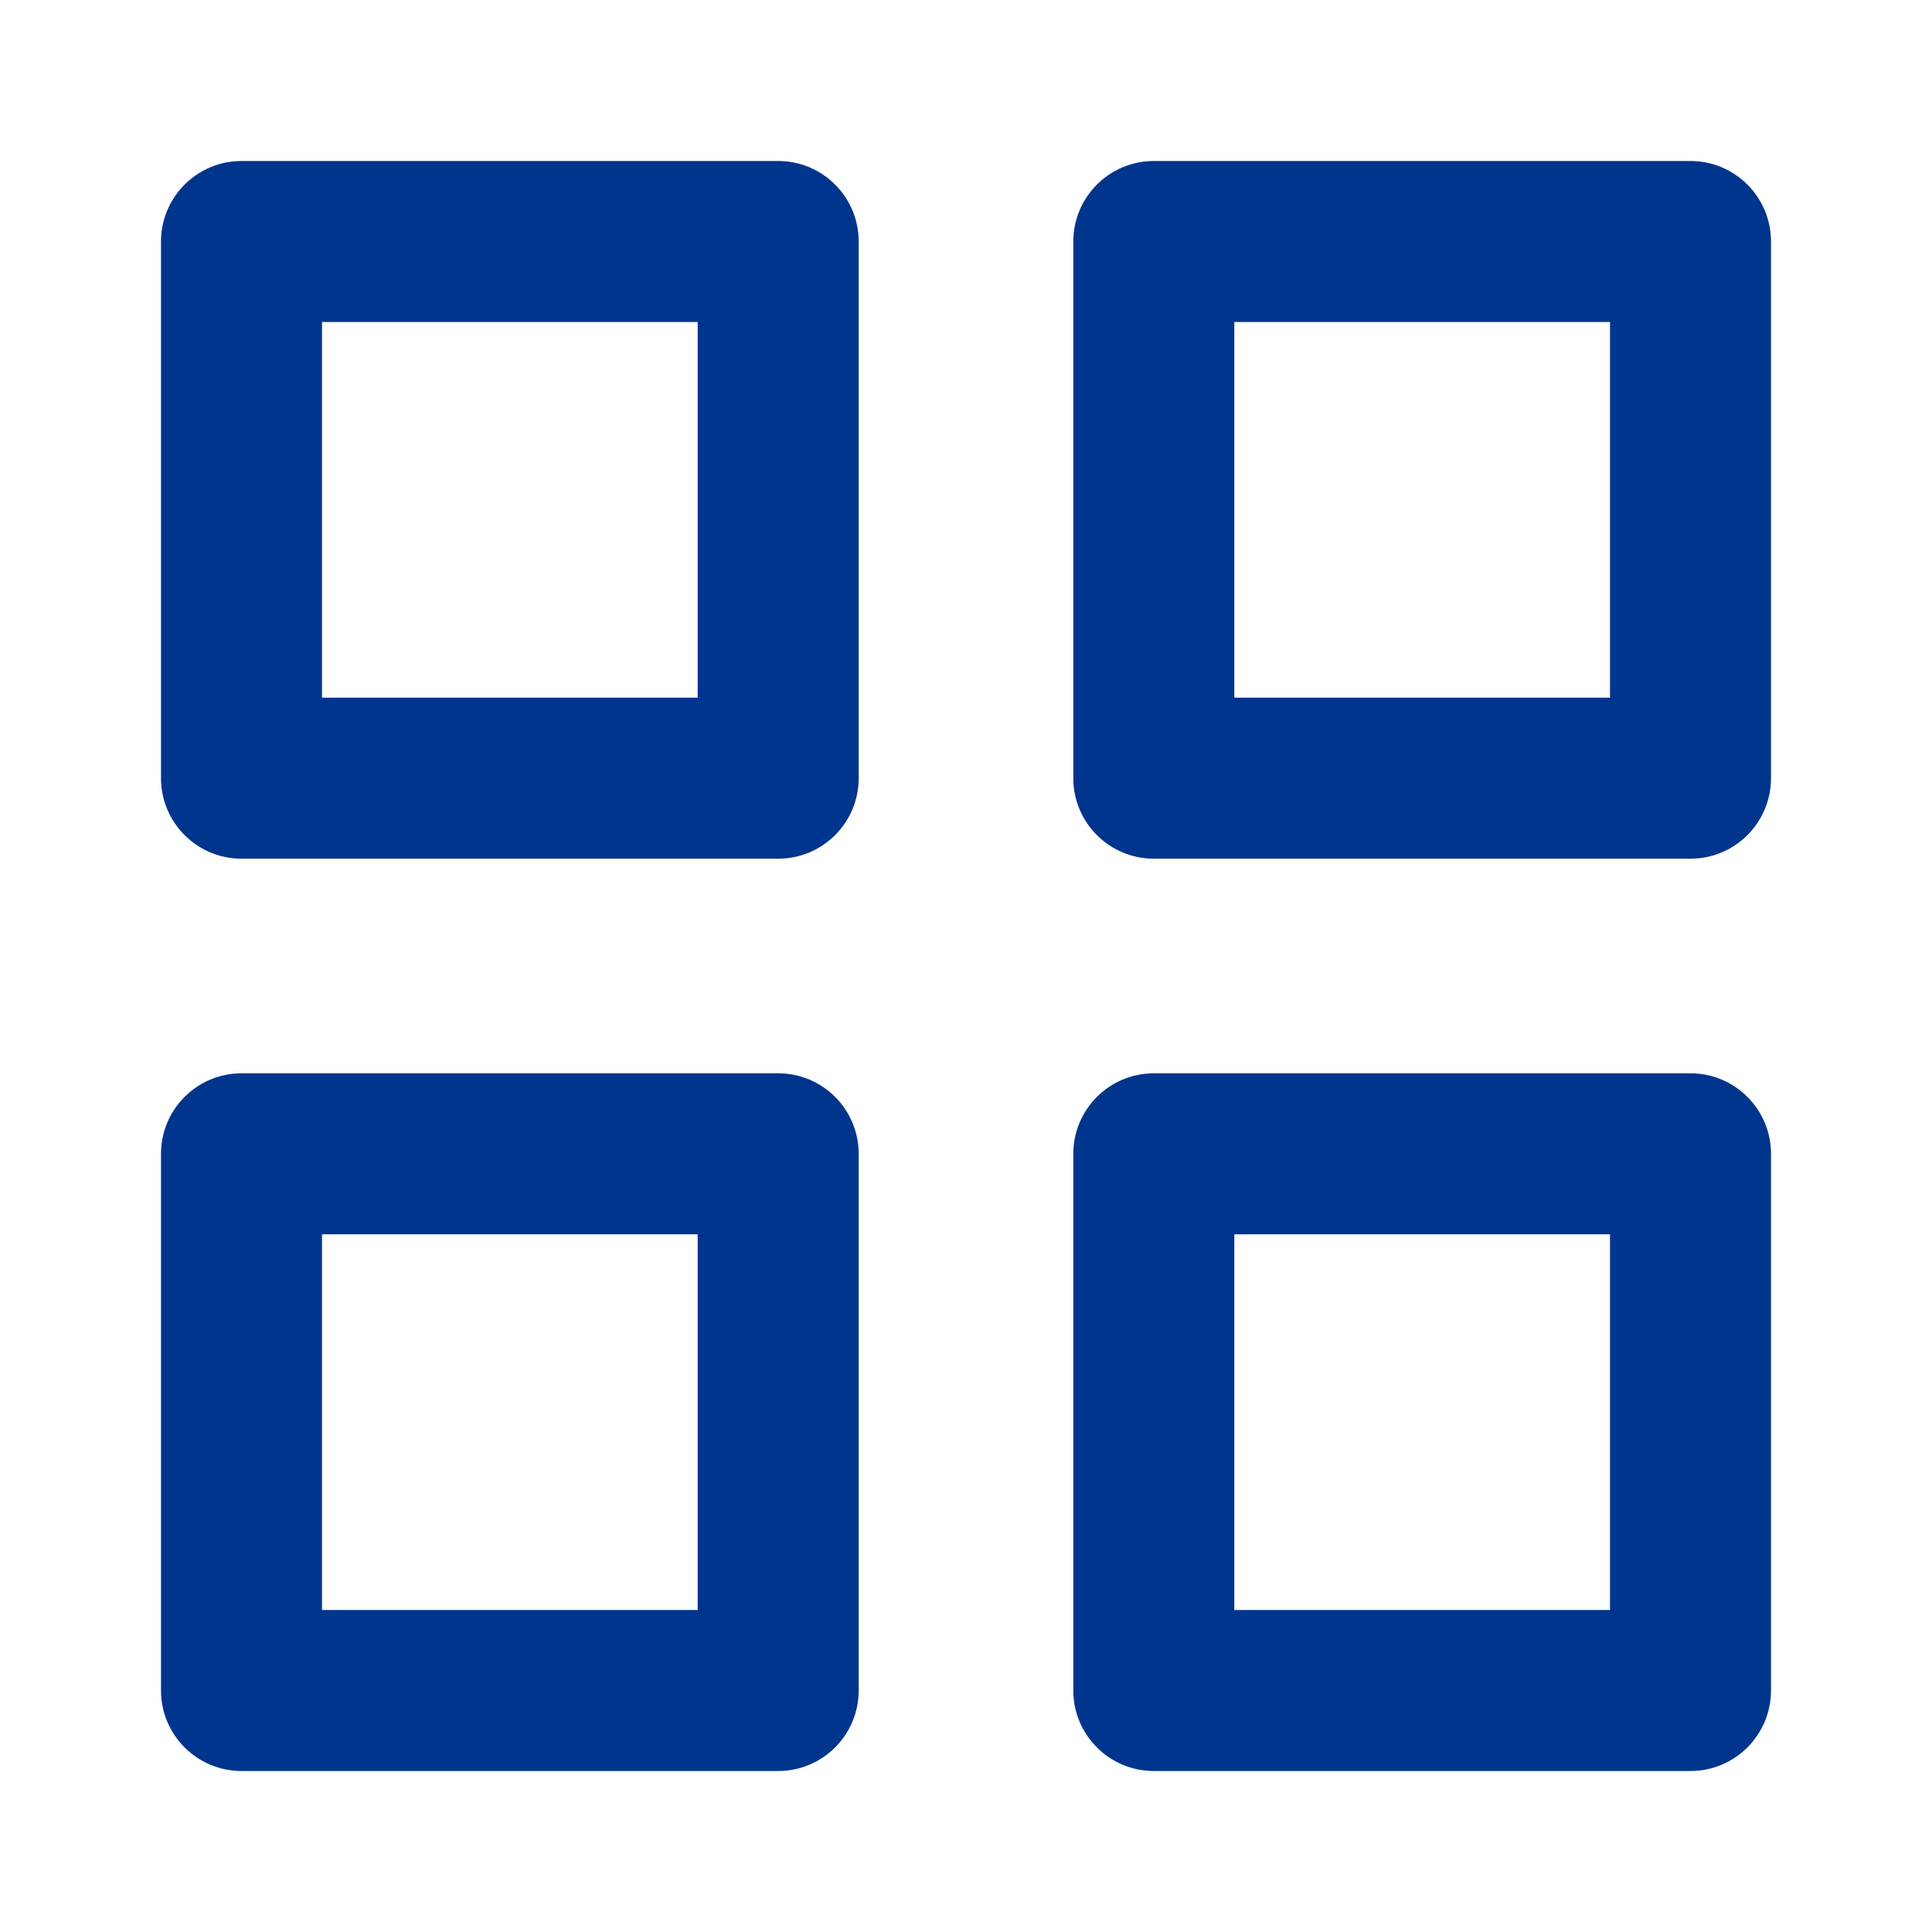
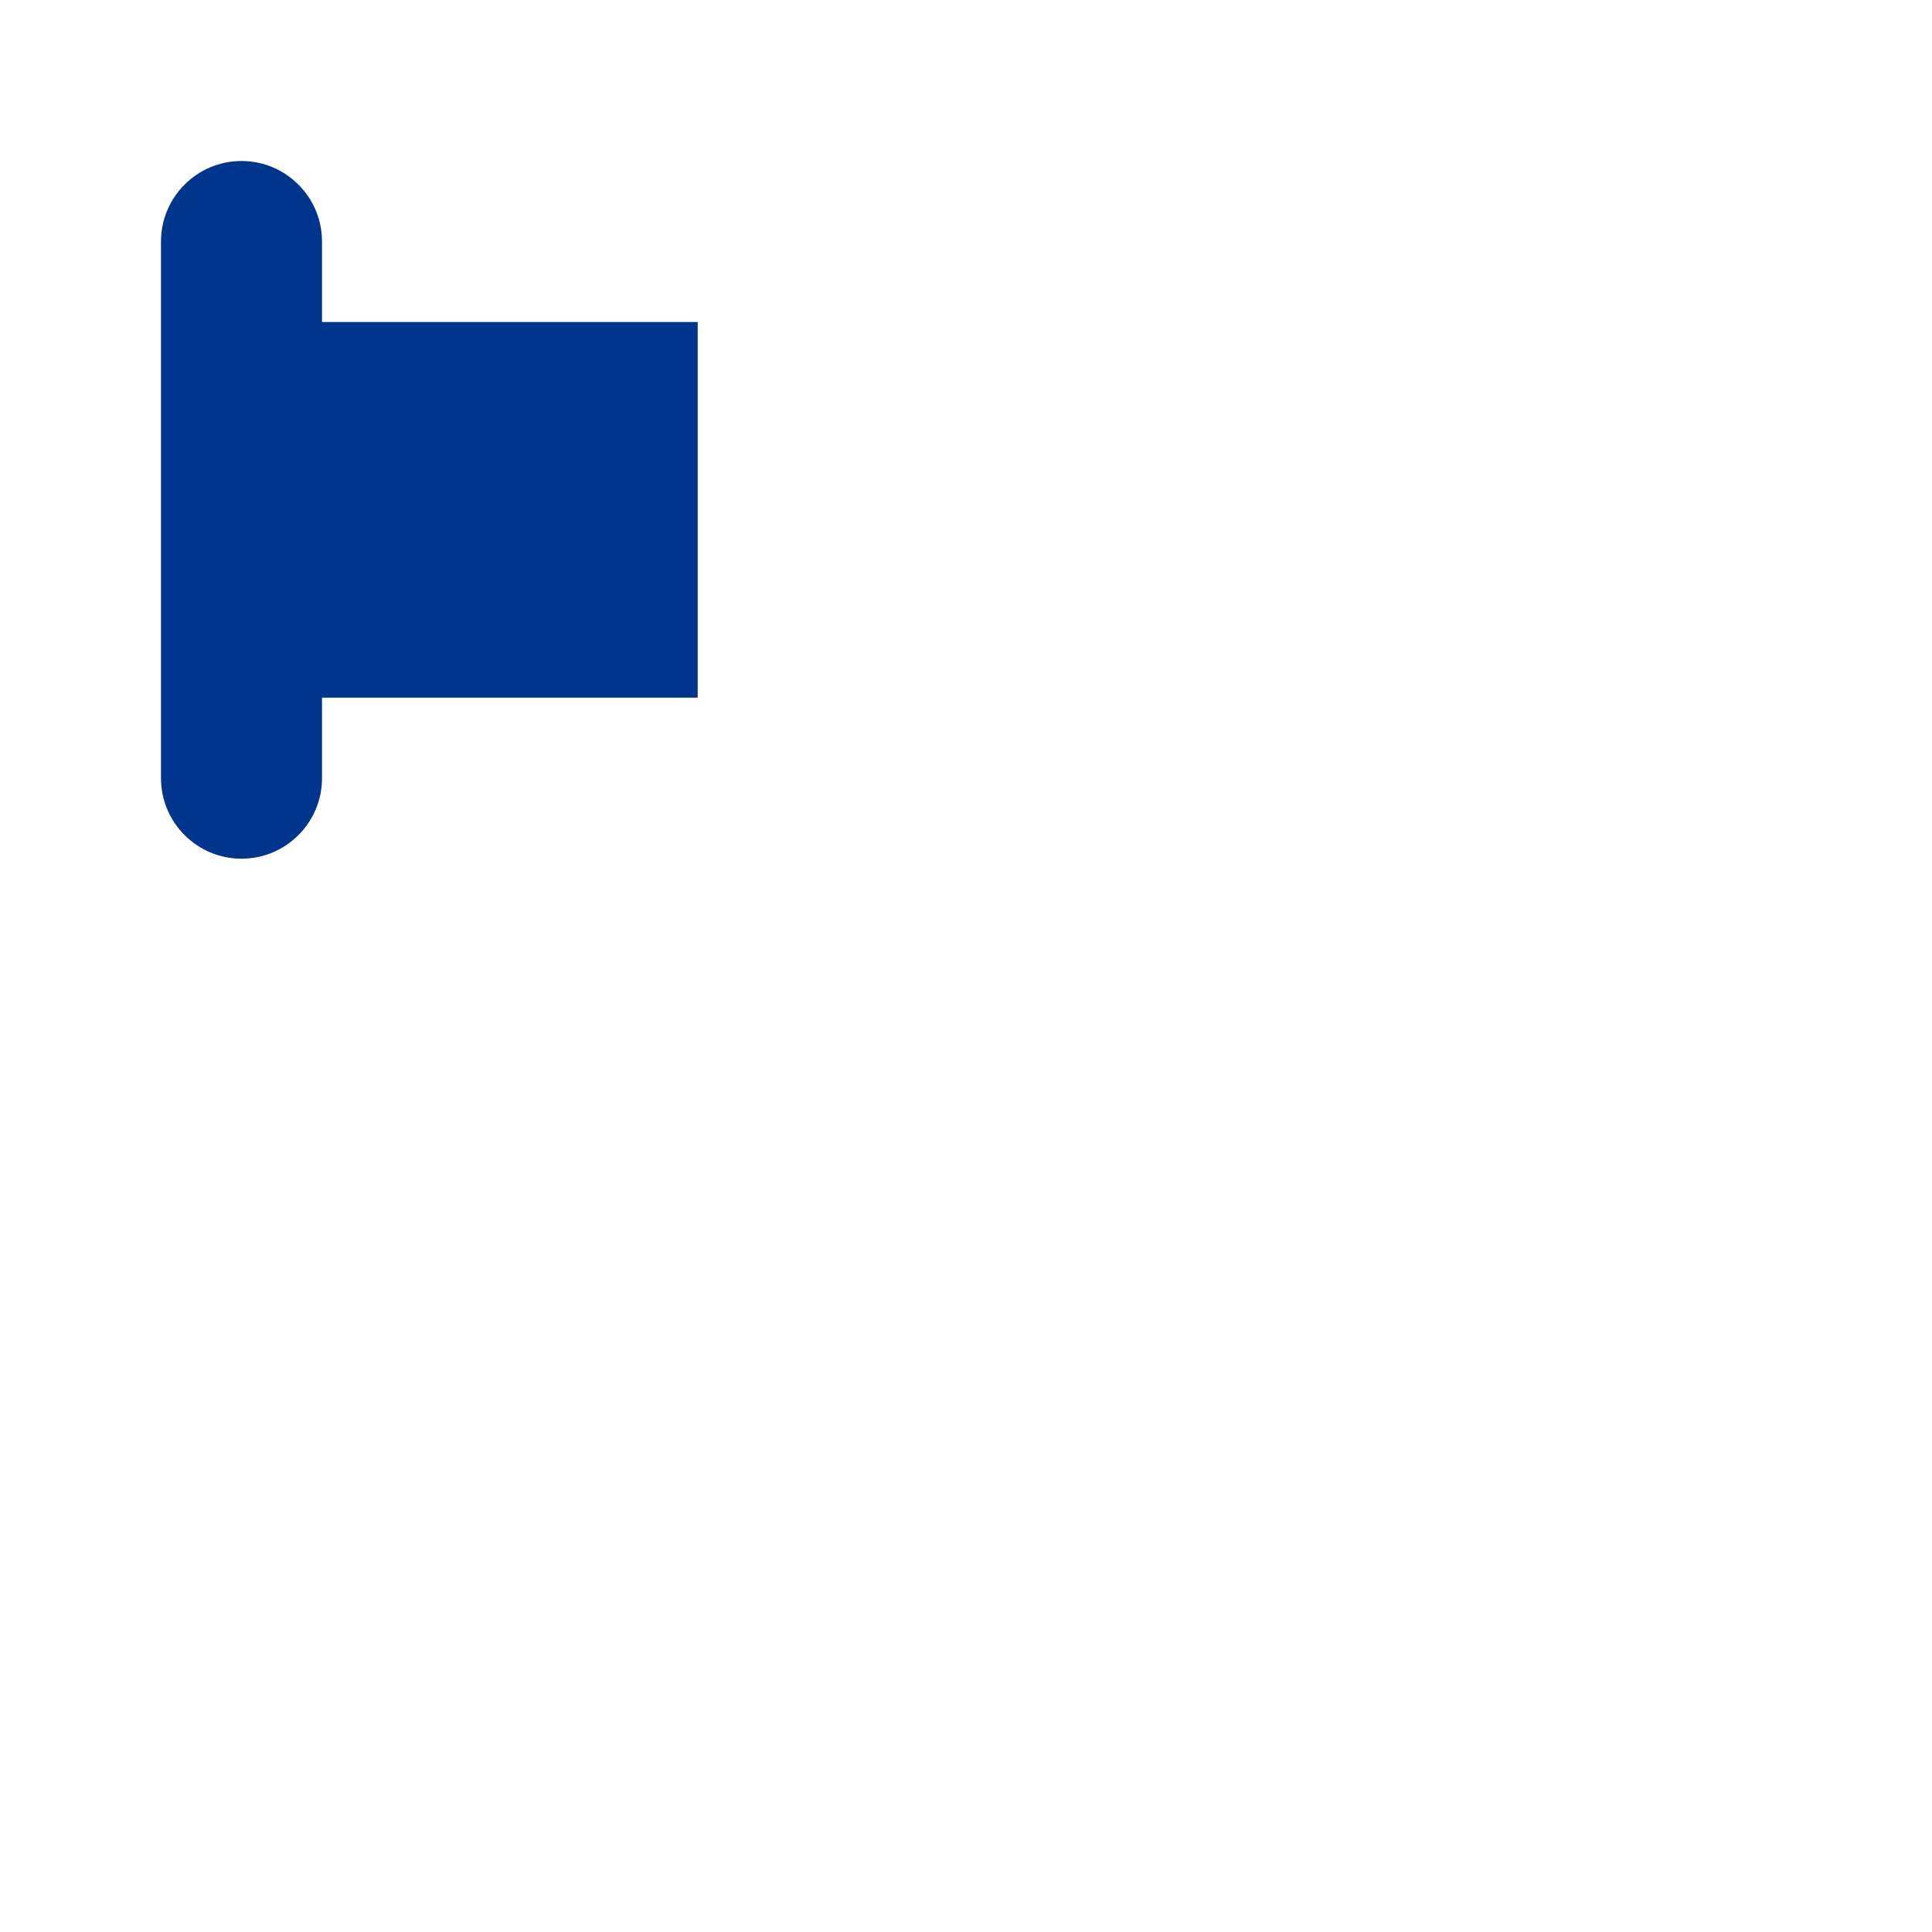
<svg xmlns="http://www.w3.org/2000/svg" version="1.1" viewBox="0 0 24 24">
-   <path fill="#00358e" d="M9.667 2h-6.667c-0.552 0-1 0.448-1 1v0 6.667c0 0.552 0.448 1 1 1v0h6.667c0.552 0 1-0.448 1-1v0-6.667c0-0.552-0.448-1-1-1v0zM8.667 8.667h-4.667v-4.667h4.667z" />
-   <path fill="#00358e" d="M21 2h-6.667c-0.552 0-1 0.448-1 1v0 6.667c0 0.552 0.448 1 1 1v0h6.667c0.552 0 1-0.448 1-1v0-6.667c0-0.552-0.448-1-1-1v0zM20 8.667h-4.667v-4.667h4.667z" />
-   <path fill="#00358e" d="M9.667 13.333h-6.667c-0.552 0-1 0.448-1 1v0 6.667c0 0.552 0.448 1 1 1v0h6.667c0.552 0 1-0.448 1-1v0-6.667c0-0.552-0.448-1-1-1v0zM8.667 20h-4.667v-4.667h4.667z" />
-   <path fill="#00358e" d="M21 13.333h-6.667c-0.552 0-1 0.448-1 1v0 6.667c0 0.552 0.448 1 1 1v0h6.667c0.552 0 1-0.448 1-1v0-6.667c0-0.552-0.448-1-1-1v0zM20 20h-4.667v-4.667h4.667z" />
+   <path fill="#00358e" d="M9.667 2h-6.667c-0.552 0-1 0.448-1 1v0 6.667c0 0.552 0.448 1 1 1v0c0.552 0 1-0.448 1-1v0-6.667c0-0.552-0.448-1-1-1v0zM8.667 8.667h-4.667v-4.667h4.667z" />
</svg>